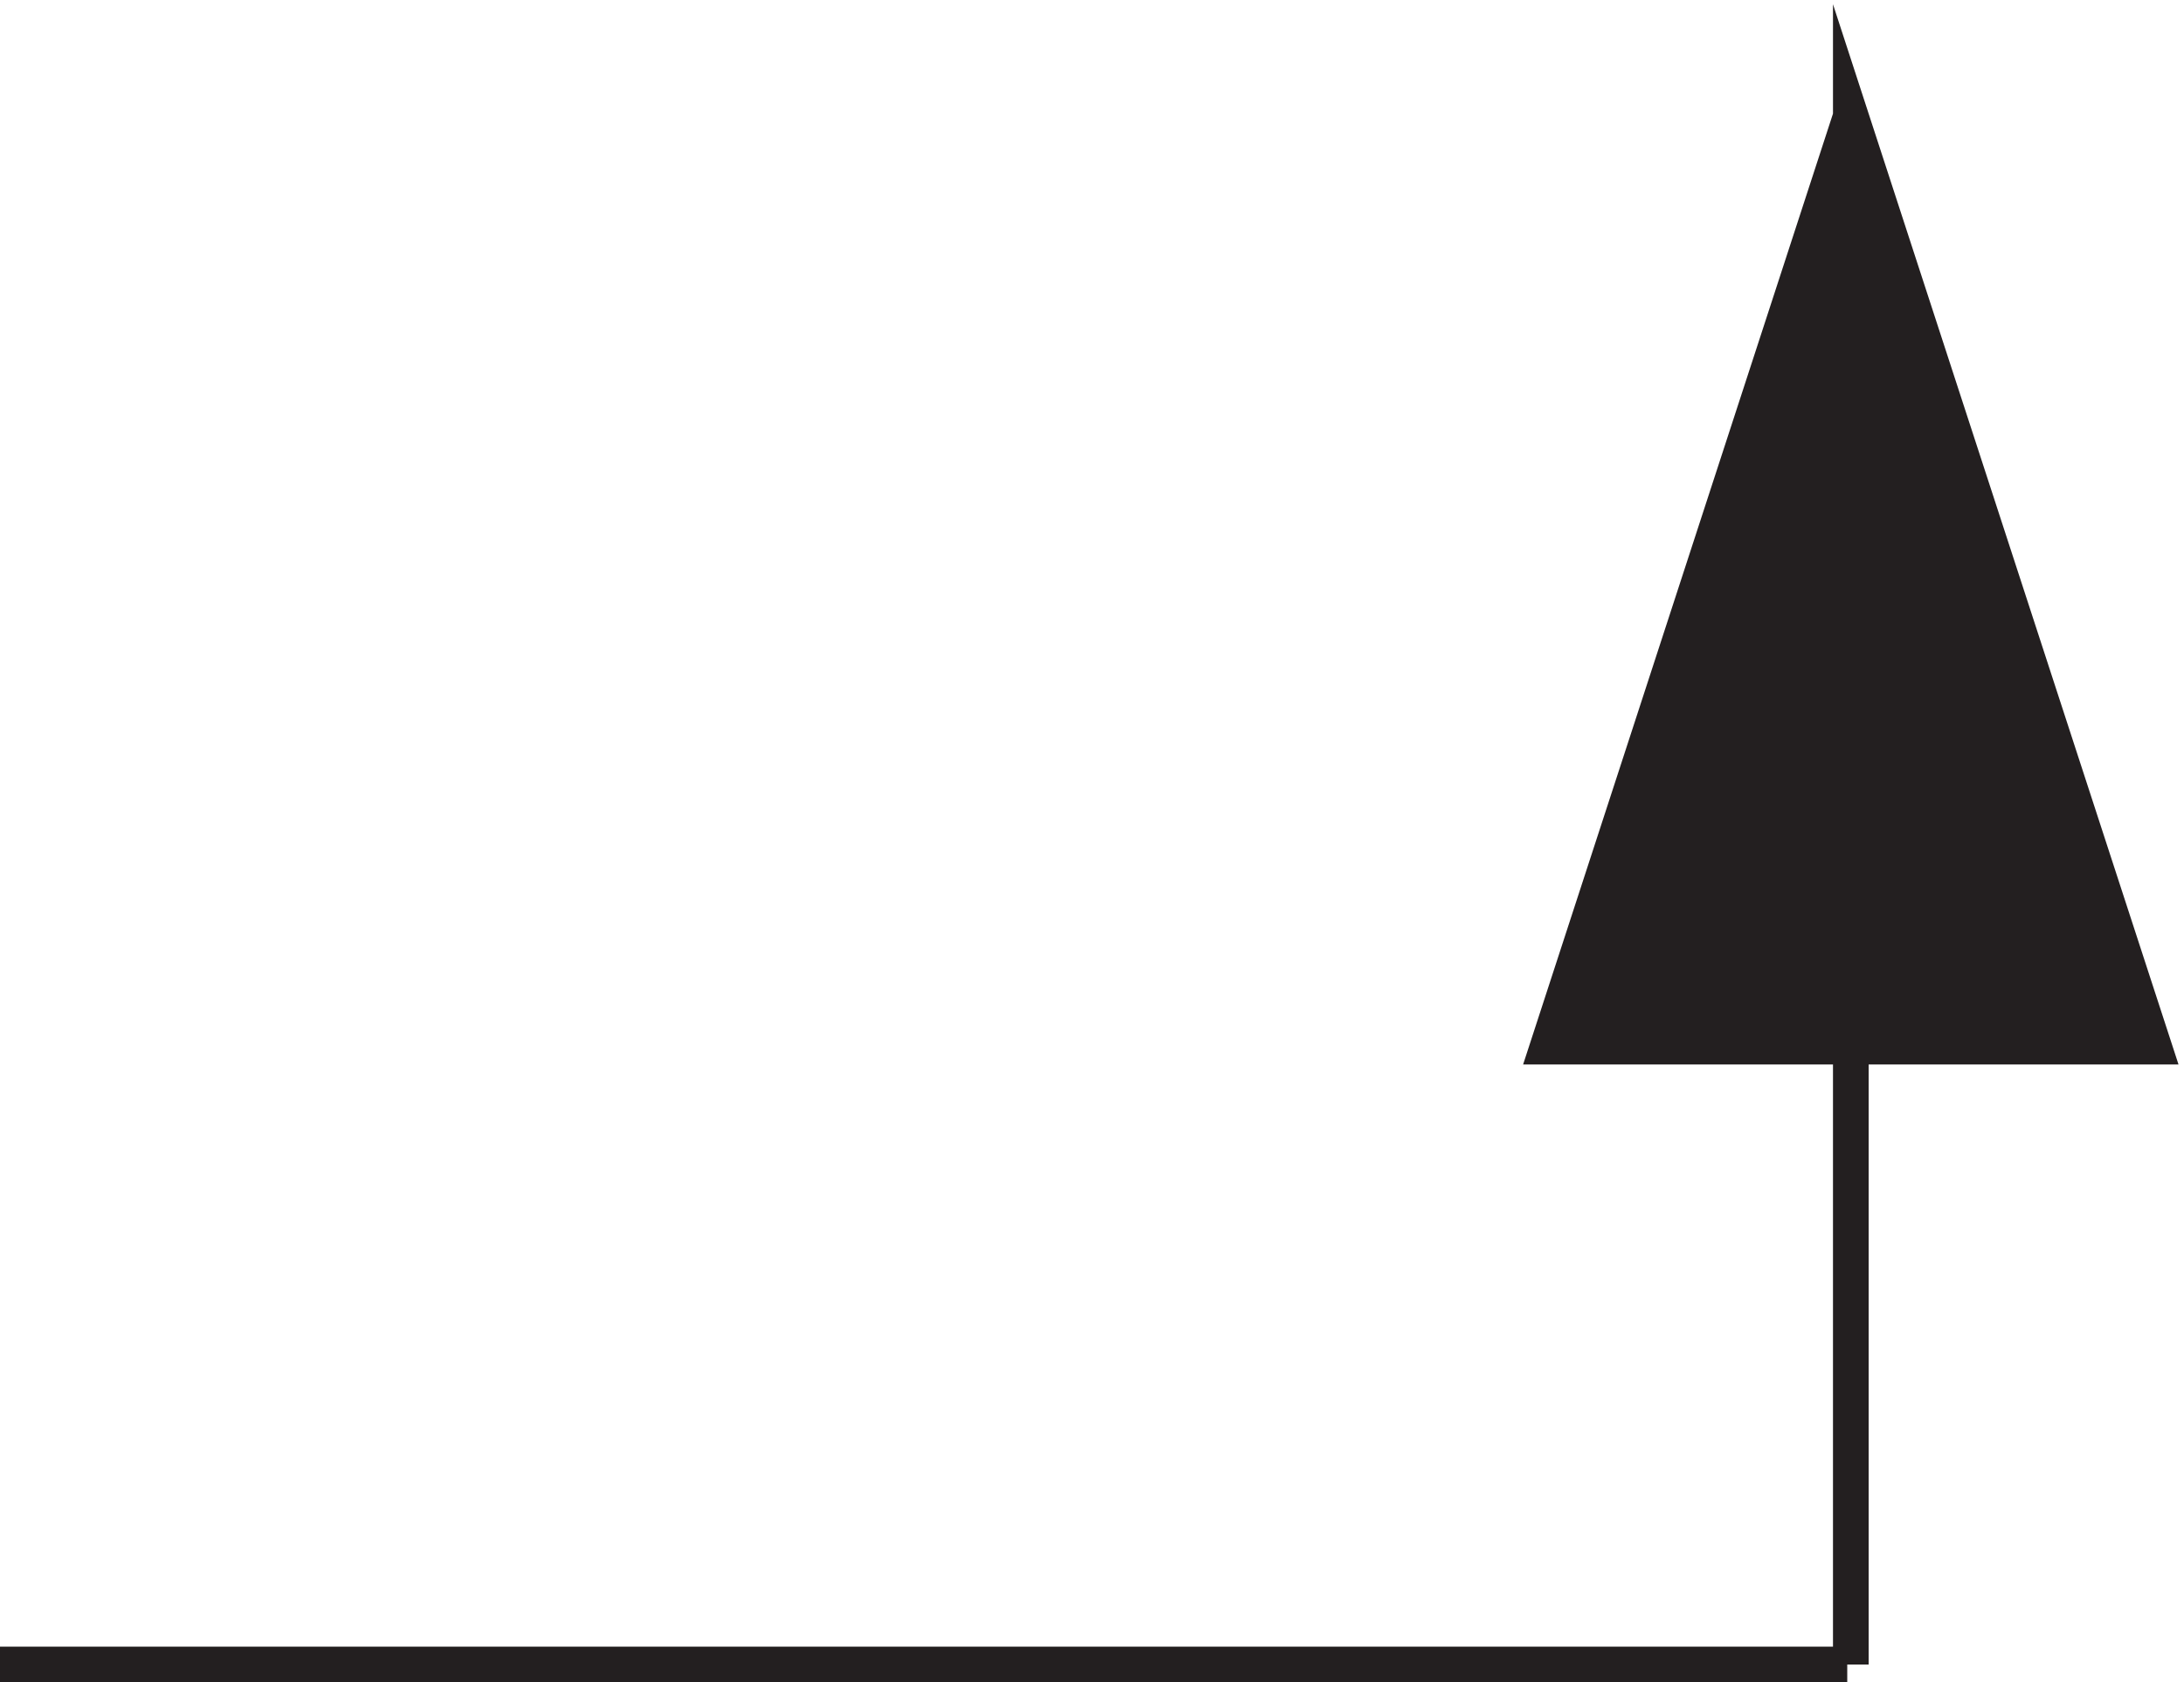
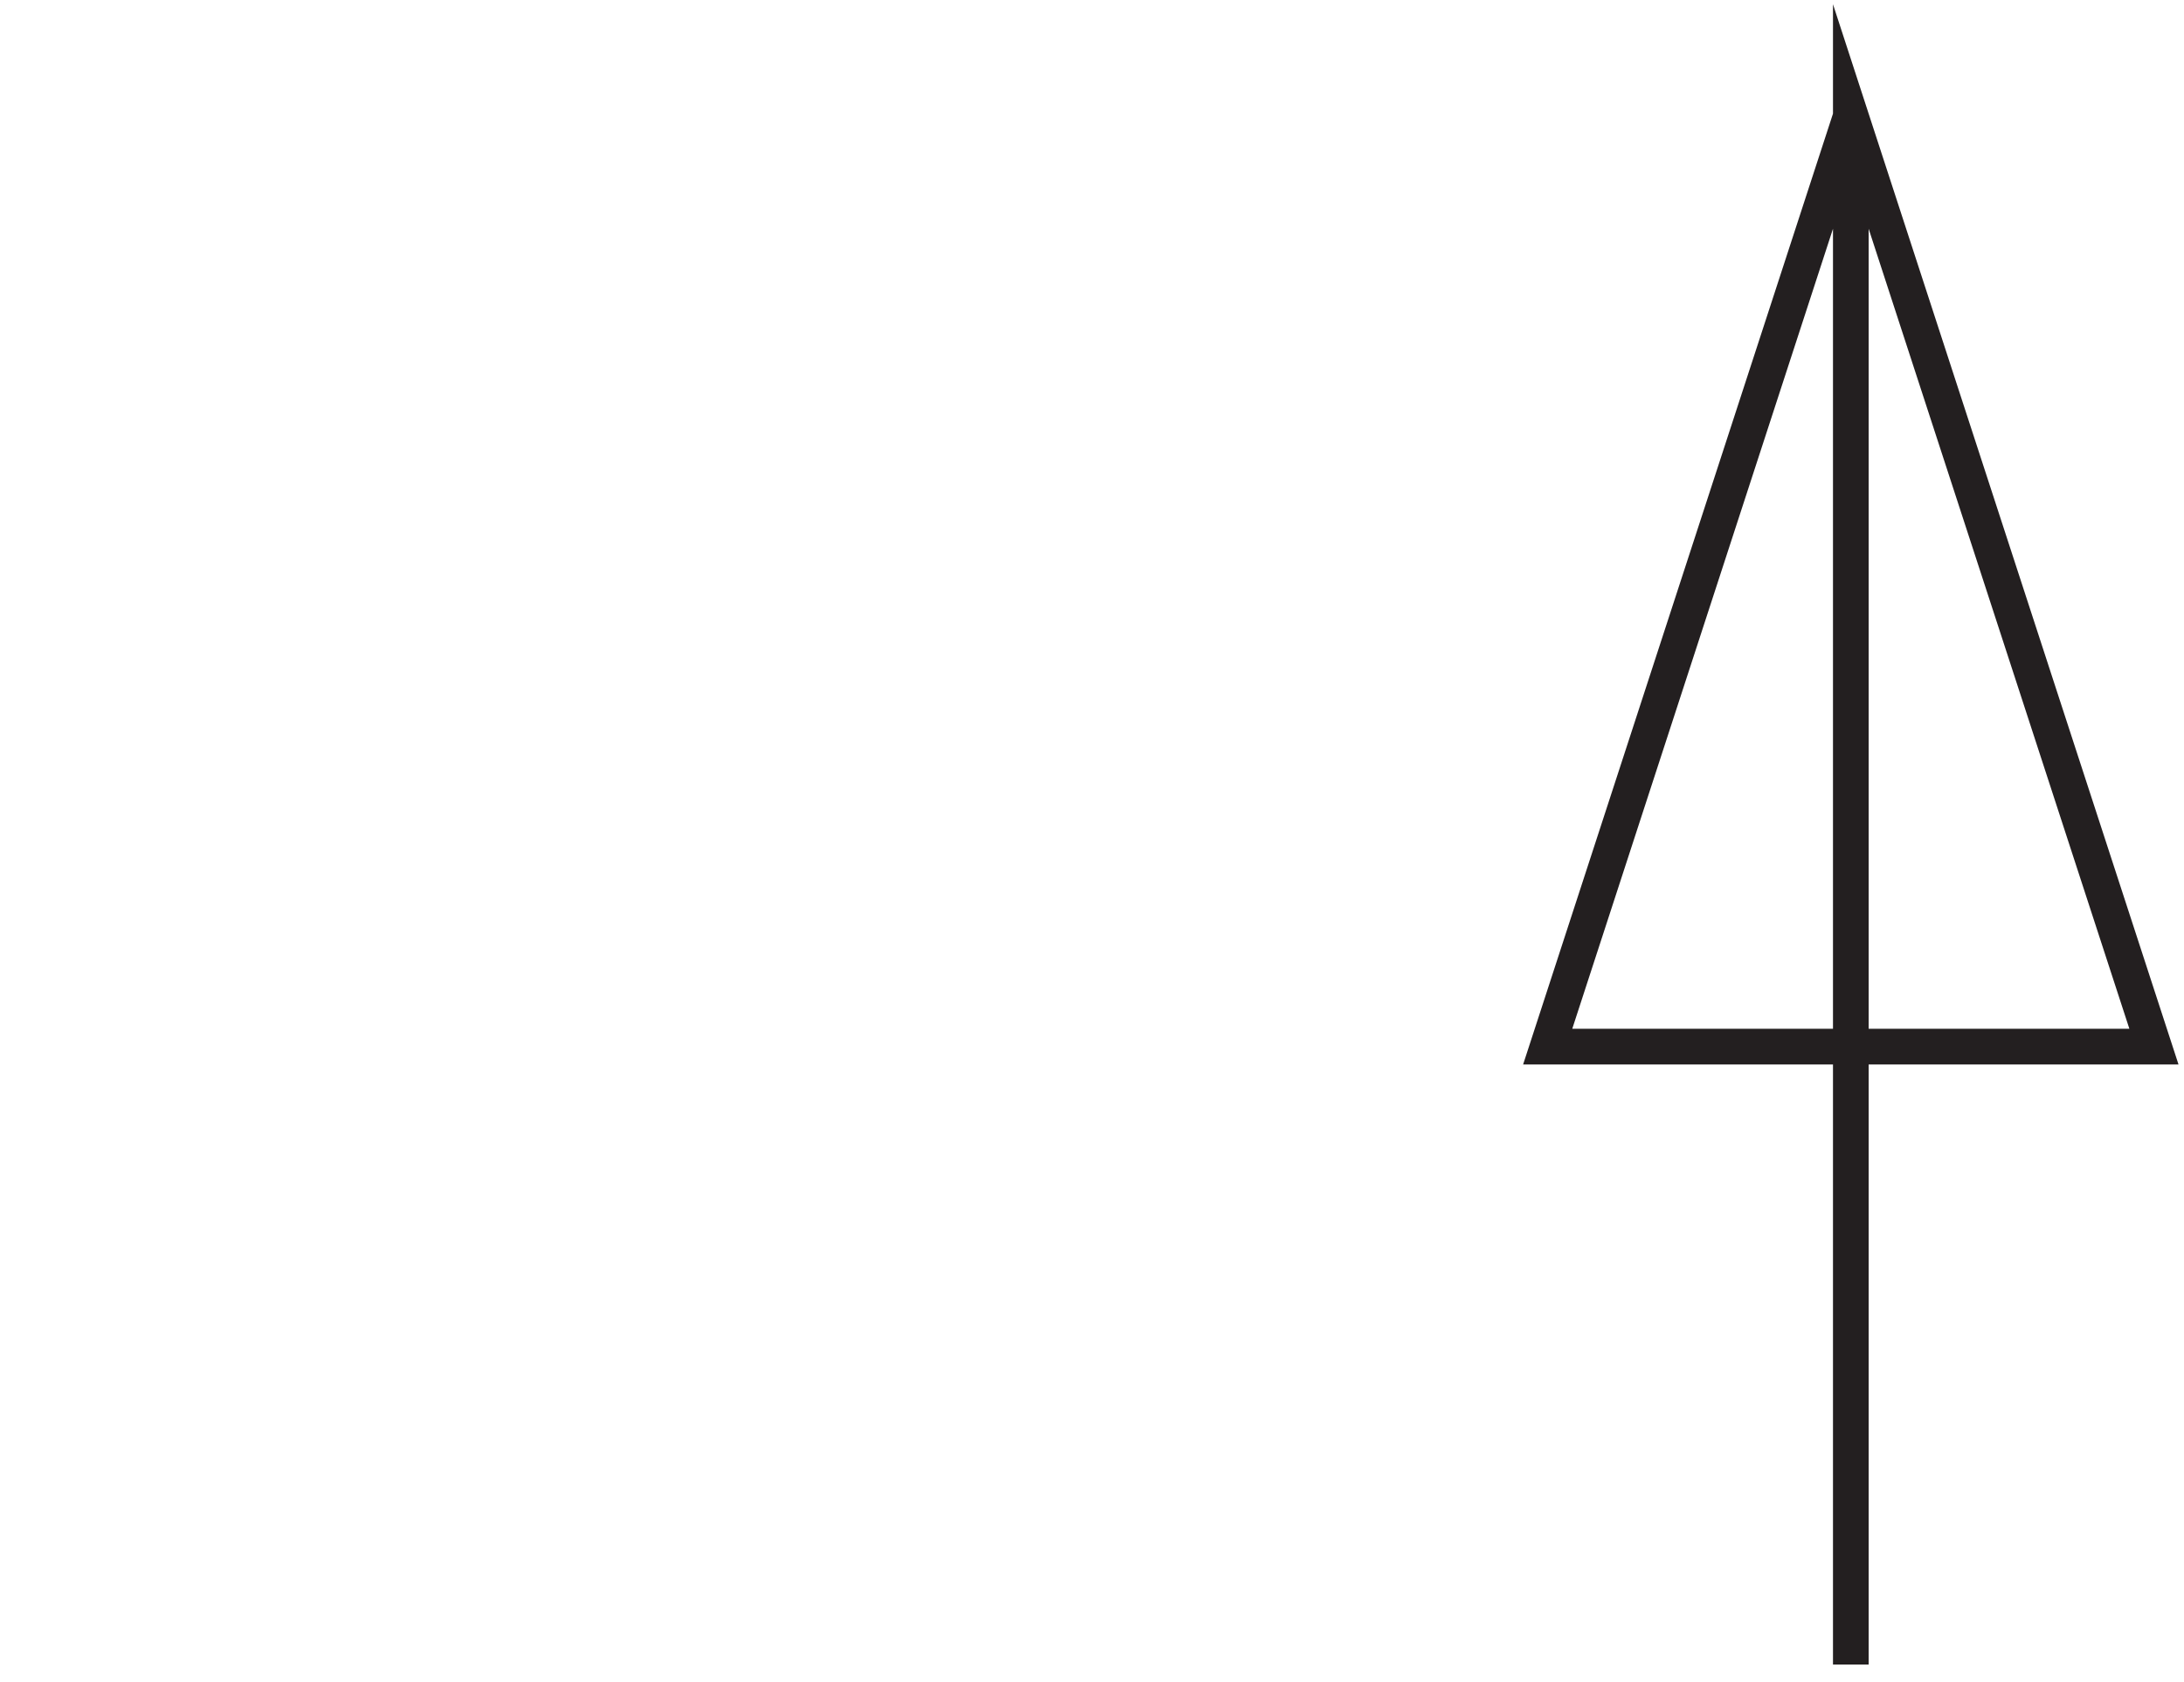
<svg xmlns="http://www.w3.org/2000/svg" xml:space="preserve" width="61.089" height="47.047">
  <path d="M392.582 3.164v325.5l63.75-195.578h-127.5l63.75 195.578" style="fill:none;stroke:#231f20;stroke-width:7.5;stroke-linecap:butt;stroke-linejoin:miter;stroke-miterlimit:10;stroke-dasharray:none;stroke-opacity:1" transform="matrix(.133 0 0 -.133 -.444 46.97)" />
-   <path d="m328.832 133.664 63.75 195 63.75-195" style="fill:#231f20;fill-opacity:1;fill-rule:evenodd;stroke:none" transform="matrix(.133 0 0 -.133 -.444 46.97)" />
-   <path d="M3.332 3.168h388.5" style="fill:none;stroke:#231f20;stroke-width:7.5;stroke-linecap:butt;stroke-linejoin:miter;stroke-miterlimit:10;stroke-dasharray:none;stroke-opacity:1" transform="matrix(.133 0 0 -.133 -.444 46.97)" />
</svg>